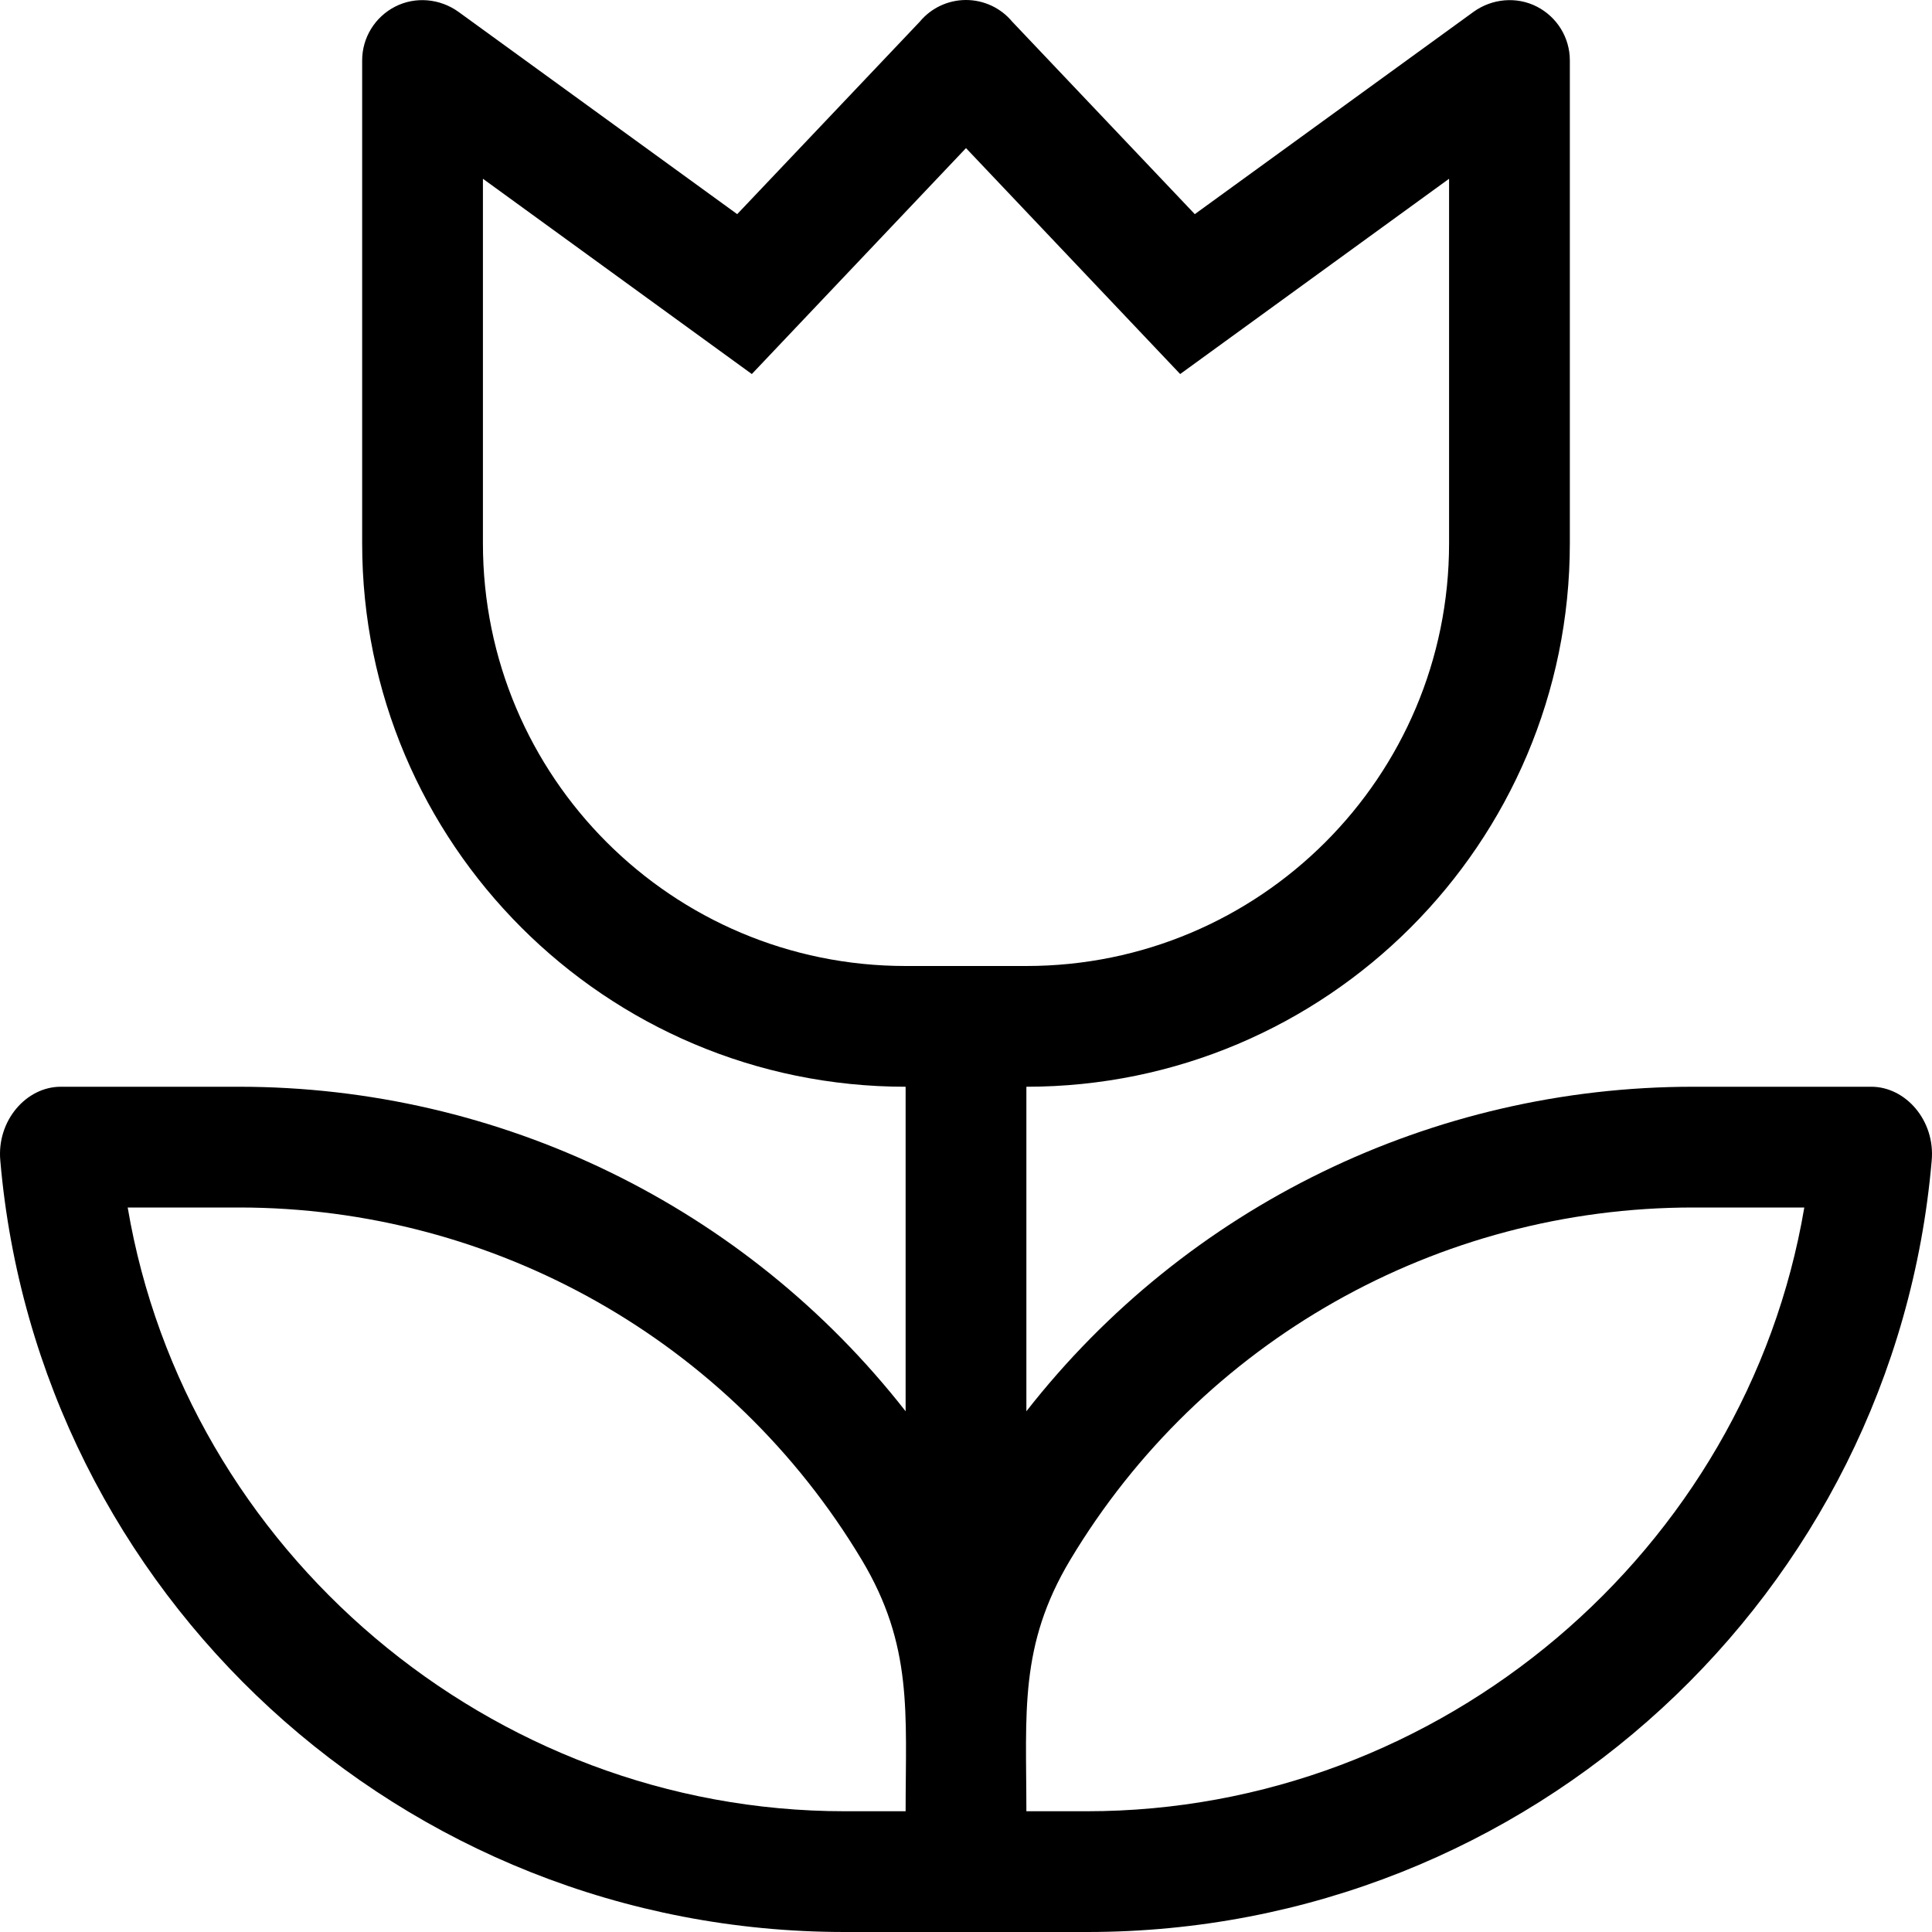
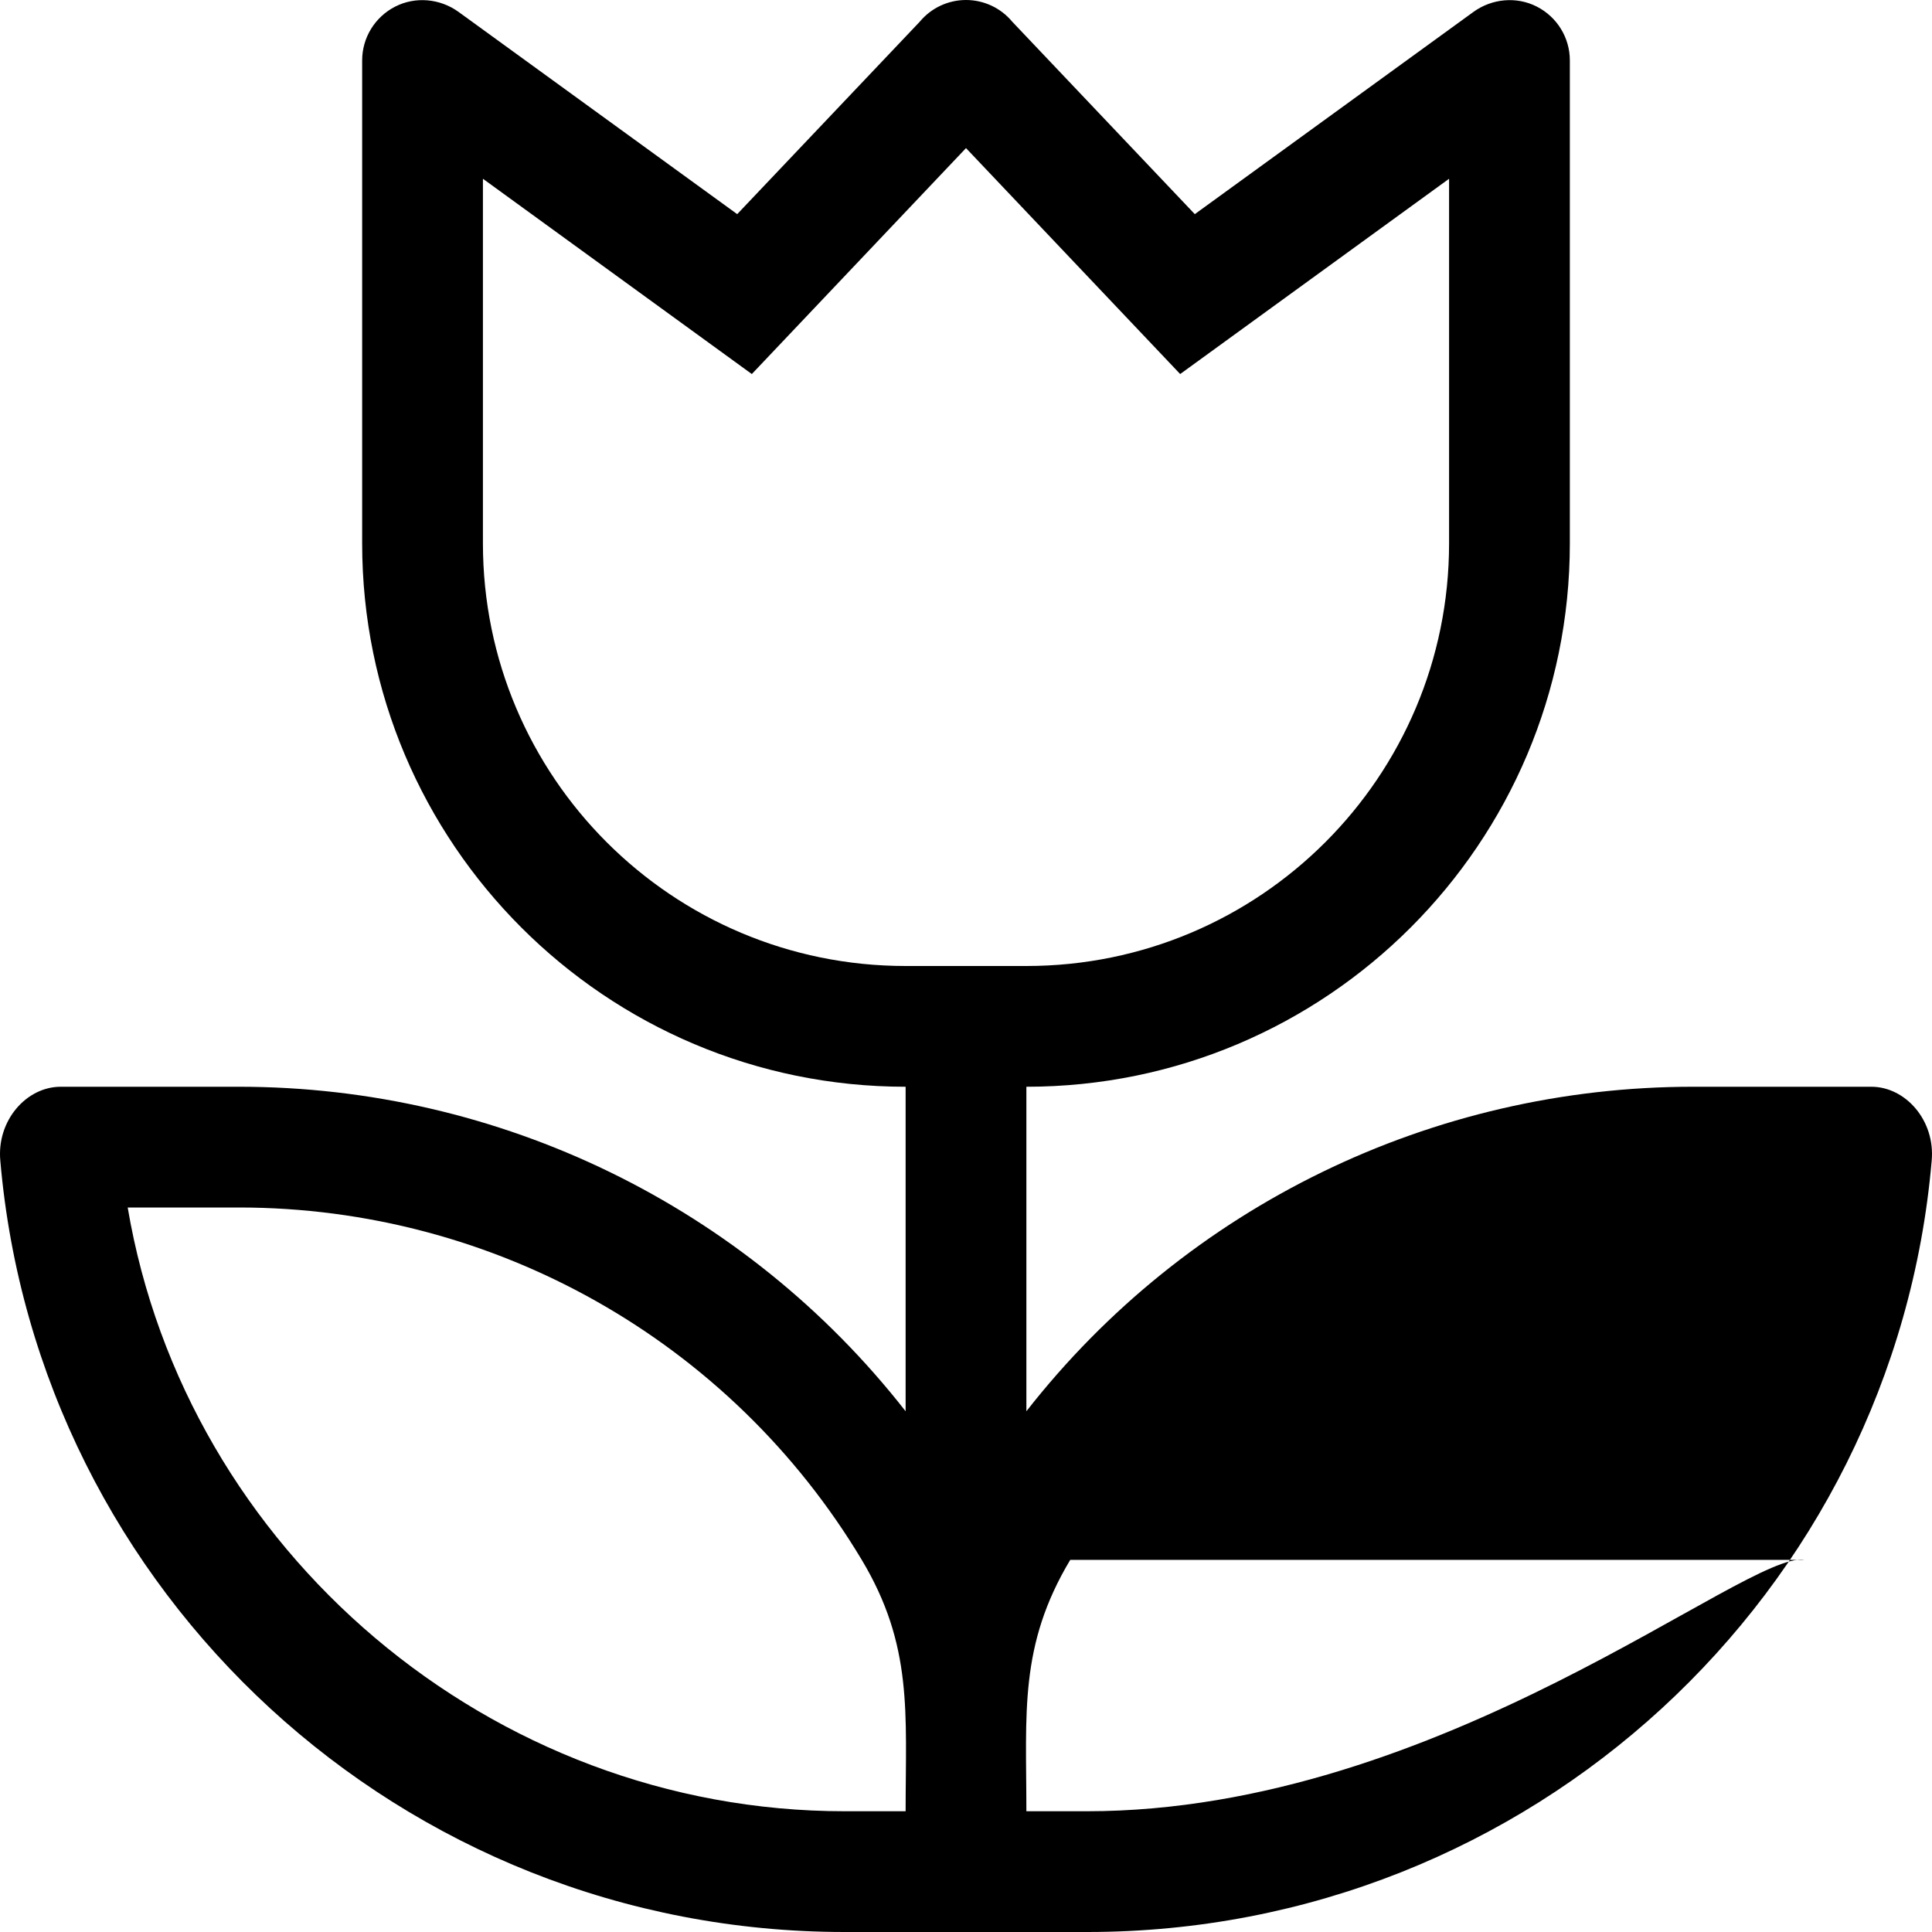
<svg xmlns="http://www.w3.org/2000/svg" viewBox="0 0 512 512">
-   <path d="M495.912 288H448.654C379.644 288 314.509 319.625 272.002 374.001V288C351.515 288 416.024 223.5 416.024 144V16C416.024 10.001 412.649 4.5 407.273 1.75C401.897 -1 395.396 -0.375 390.521 3.125L316.634 56.75L268.252 5.75C265.251 2.125 260.751 0 256 0C251.249 0 246.749 2.125 243.748 5.75L195.366 56.75L121.479 3.125C116.604 -0.375 110.103 -1 104.727 1.75C99.351 4.5 95.976 10.001 95.976 16V144C95.976 223.5 160.485 288 239.998 288V374.001C197.491 319.625 132.356 288 63.346 288H16.088C6.962 288 -0.914 297 0.086 307.625C9.962 422.125 106.352 512 223.87 512H288.13C405.648 512 502.038 422.125 511.914 307.625C512.914 297 505.038 288 495.912 288ZM127.98 144V47.375L199.241 99.125L256 39.25L312.759 99.125L384.02 47.375V144C384.02 205.875 333.887 256 272.002 256H239.998C178.113 256 127.98 205.875 127.98 144ZM239.998 480H223.87C129.981 480 49.218 410.875 33.841 320H63.346C130.981 320 193.615 355.375 228.371 413.375C241.998 436.125 239.998 454.001 239.998 480ZM288.005 480H272.002C272.002 454.001 270.002 436.125 283.629 413.375C318.385 355.375 381.019 320 448.654 320H478.159C462.782 410.875 382.019 480 288.005 480Z" />
+   <path d="M495.912 288H448.654C379.644 288 314.509 319.625 272.002 374.001V288C351.515 288 416.024 223.5 416.024 144V16C416.024 10.001 412.649 4.5 407.273 1.75C401.897 -1 395.396 -0.375 390.521 3.125L316.634 56.75L268.252 5.75C265.251 2.125 260.751 0 256 0C251.249 0 246.749 2.125 243.748 5.75L195.366 56.75L121.479 3.125C116.604 -0.375 110.103 -1 104.727 1.75C99.351 4.5 95.976 10.001 95.976 16V144C95.976 223.5 160.485 288 239.998 288V374.001C197.491 319.625 132.356 288 63.346 288H16.088C6.962 288 -0.914 297 0.086 307.625C9.962 422.125 106.352 512 223.87 512H288.13C405.648 512 502.038 422.125 511.914 307.625C512.914 297 505.038 288 495.912 288ZM127.98 144V47.375L199.241 99.125L256 39.25L312.759 99.125L384.02 47.375V144C384.02 205.875 333.887 256 272.002 256H239.998C178.113 256 127.98 205.875 127.98 144ZM239.998 480H223.87C129.981 480 49.218 410.875 33.841 320H63.346C130.981 320 193.615 355.375 228.371 413.375C241.998 436.125 239.998 454.001 239.998 480ZM288.005 480H272.002C272.002 454.001 270.002 436.125 283.629 413.375H478.159C462.782 410.875 382.019 480 288.005 480Z" />
</svg>